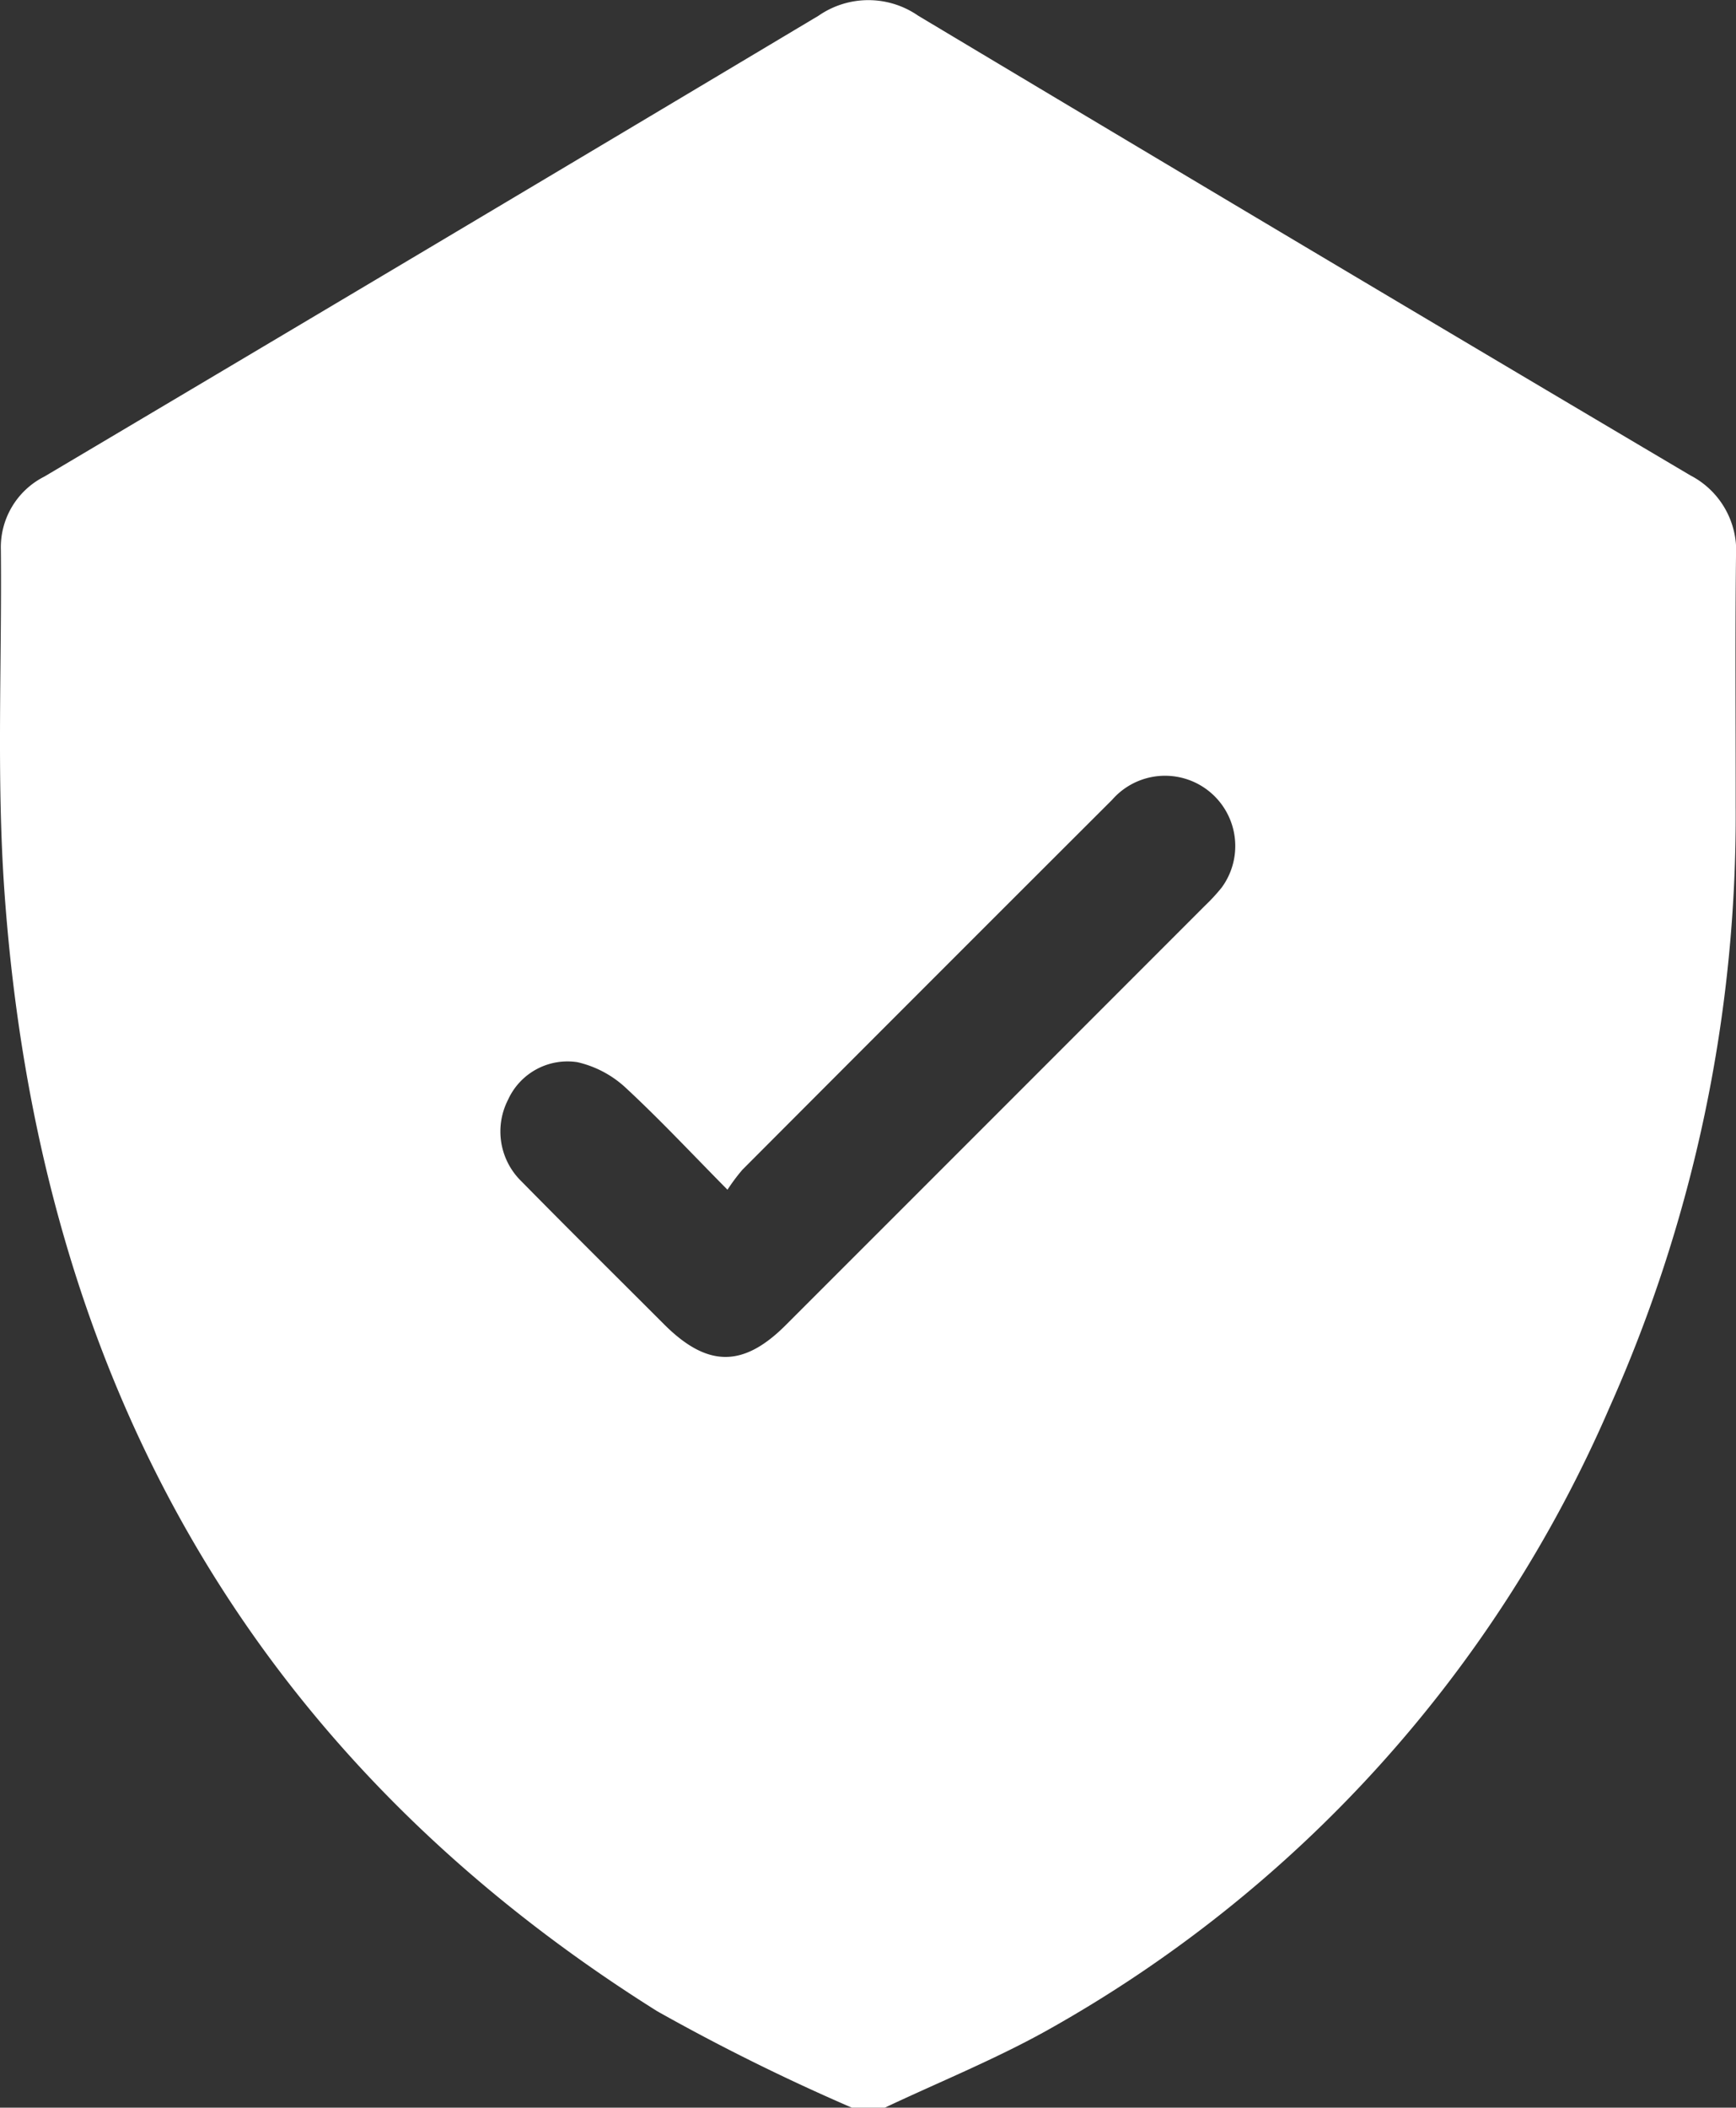
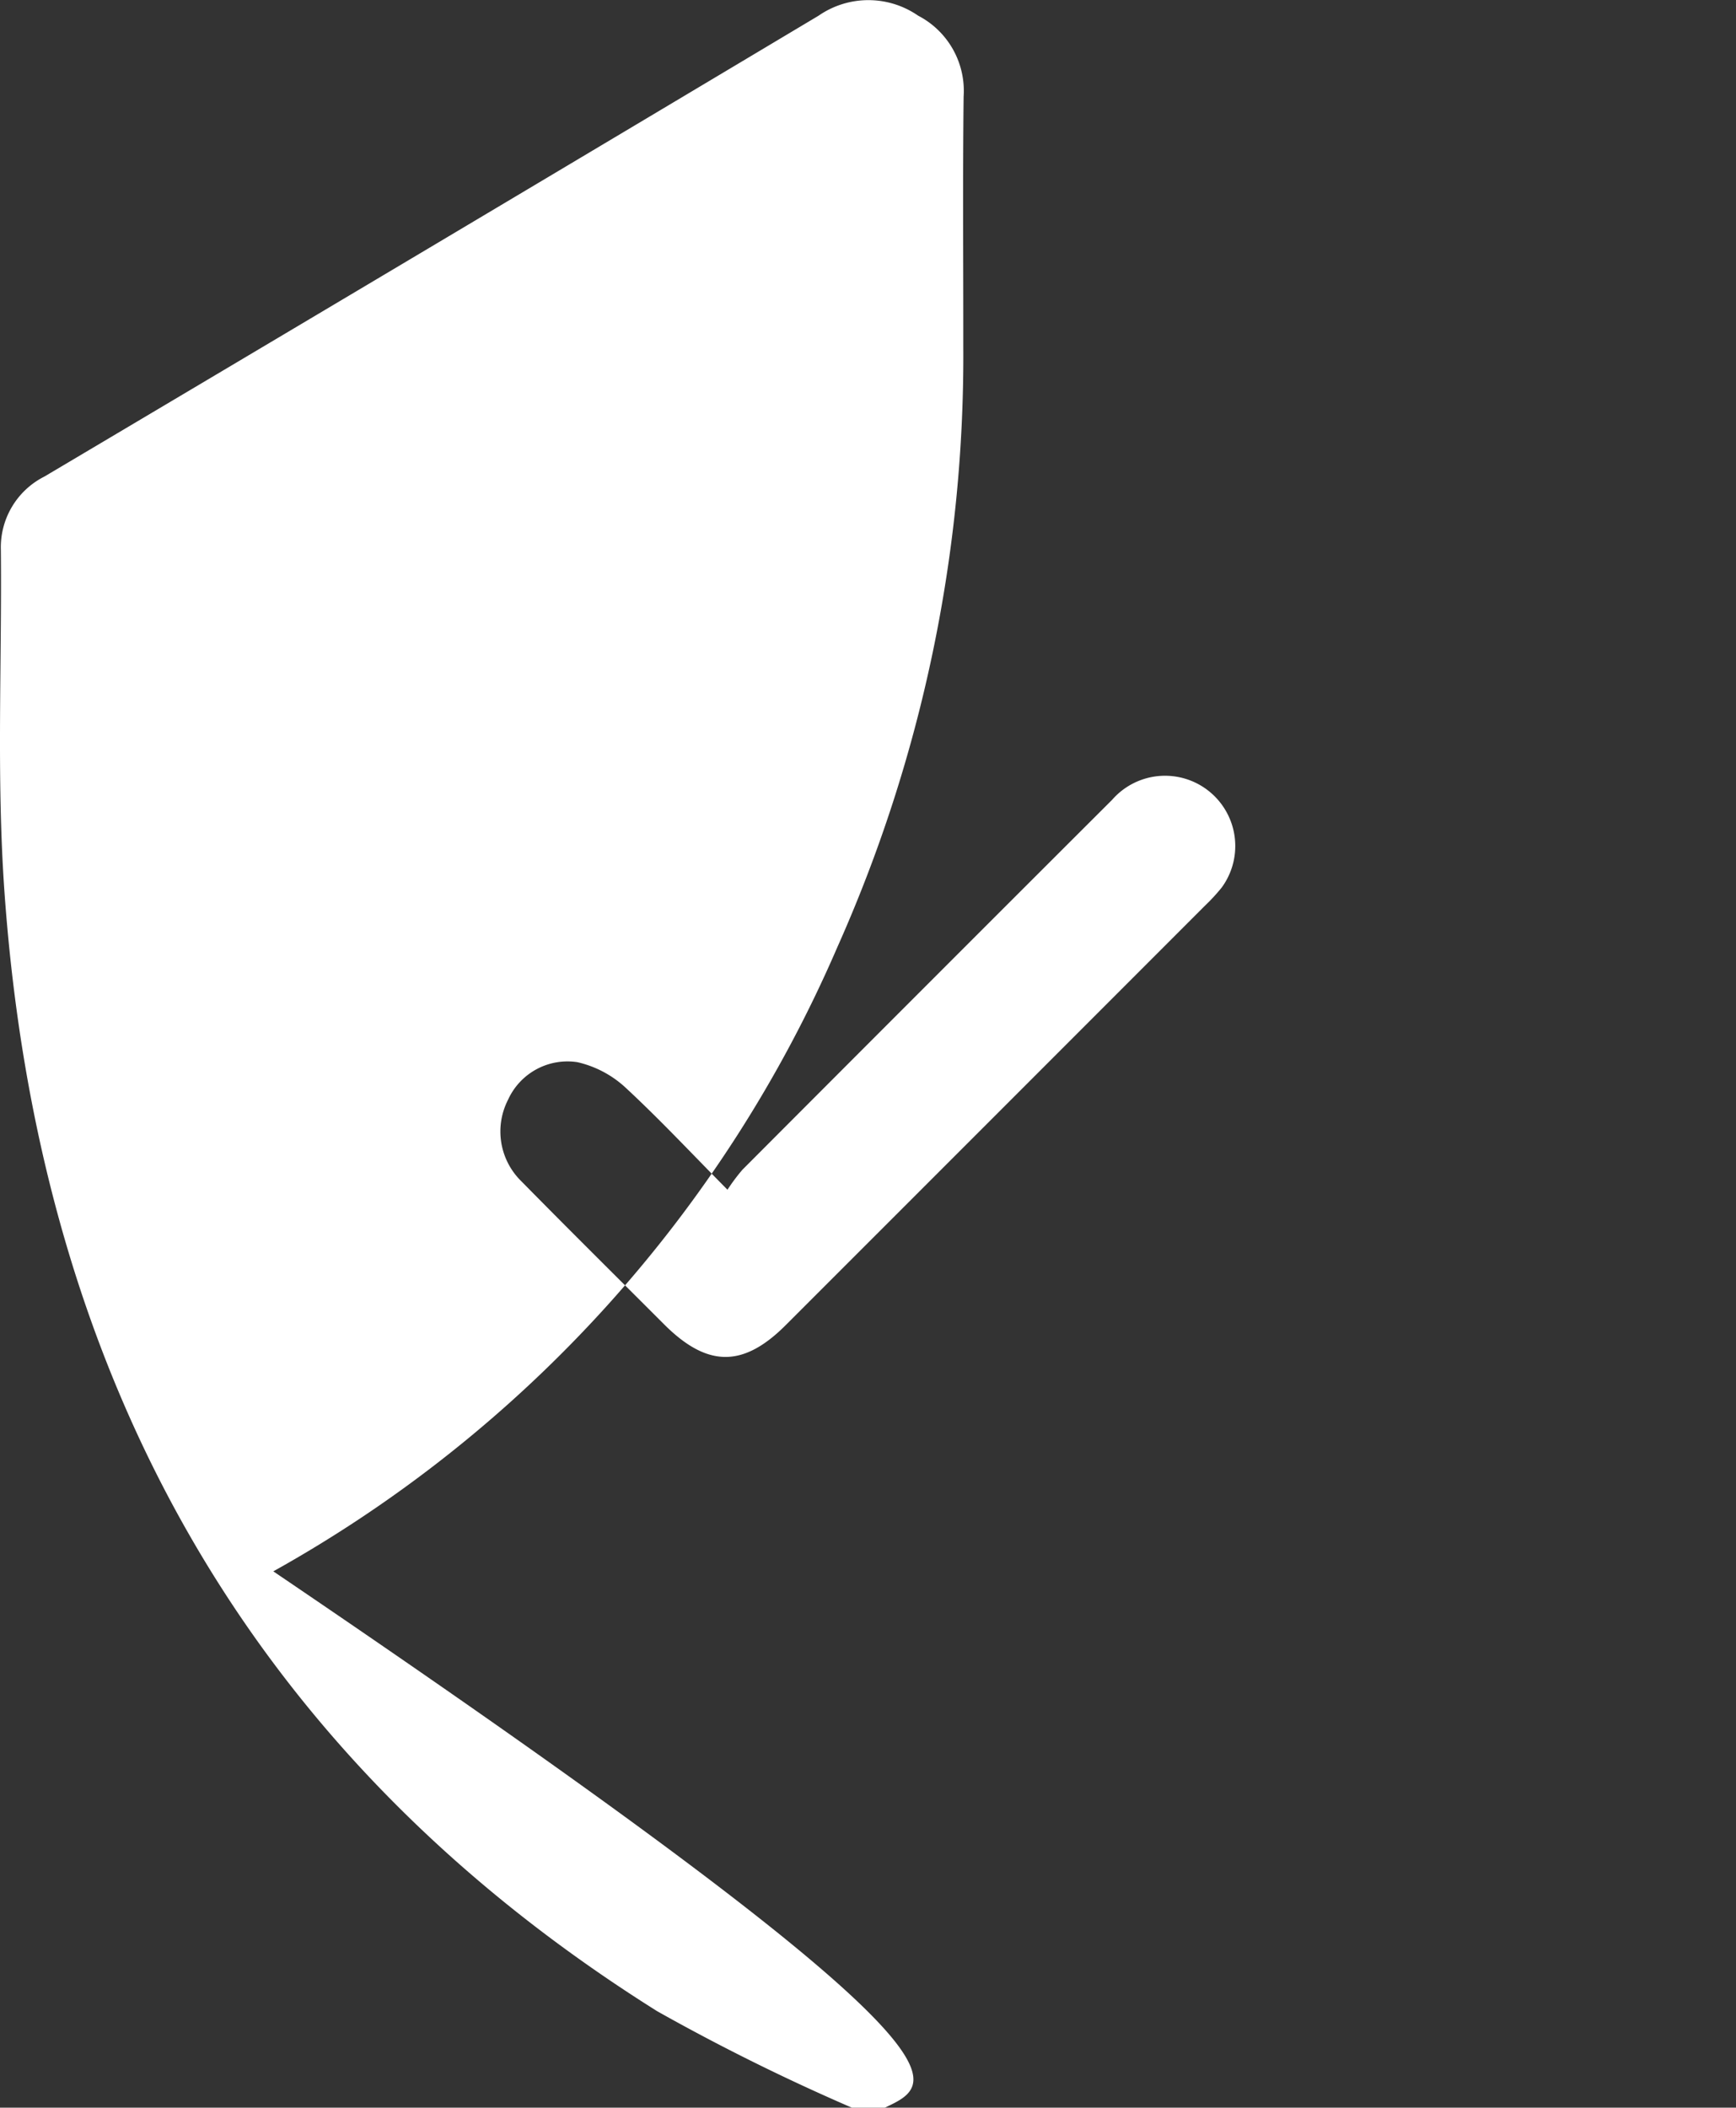
<svg xmlns="http://www.w3.org/2000/svg" width="41.675" height="50.569" viewBox="0 0 41.675 50.569">
  <rect x="0" y="0" width="41.675" height="50.569" fill="#333333" stroke="none" />
  <g id="Groupe_208" data-name="Groupe 208" transform="translate(-1432.325 -222.431)">
    <g id="Groupe_207" data-name="Groupe 207">
-       <path id="Tracé_275" data-name="Tracé 275" d="M1453.566,273h-.791a50.17,50.17,0,0,1-4.671-2.313c-9.9-6.209-14.856-15.356-15.672-26.858-.193-2.722-.061-5.467-.086-8.2a1.9,1.9,0,0,1,1.045-1.764q9.3-5.513,18.586-11.058a2.1,2.1,0,0,1,2.389,0q9.257,5.54,18.542,11.032a2.032,2.032,0,0,1,1.092,1.941c-.023,1.993-.006,3.986-.008,5.979a34.771,34.771,0,0,1-3.025,14.433,31.377,31.377,0,0,1-13.539,14.972C1456.185,271.853,1454.856,272.391,1453.566,273Zm-3.777-22.024c-.874-.884-1.636-1.7-2.458-2.46a2.534,2.534,0,0,0-1.143-.6,1.566,1.566,0,0,0-1.666.9,1.668,1.668,0,0,0,.322,1.96c1.132,1.151,2.28,2.286,3.422,3.428,1.039,1.039,1.9,1.045,2.926.016q5.034-5.031,10.065-10.064a4.476,4.476,0,0,0,.4-.435,1.686,1.686,0,0,0-2.634-2.1q-4.443,4.433-8.876,8.876A4.548,4.548,0,0,0,1449.789,250.976Z" fill="#fff" />
+       <path id="Tracé_275" data-name="Tracé 275" d="M1453.566,273h-.791a50.17,50.17,0,0,1-4.671-2.313c-9.9-6.209-14.856-15.356-15.672-26.858-.193-2.722-.061-5.467-.086-8.2a1.9,1.9,0,0,1,1.045-1.764q9.3-5.513,18.586-11.058a2.1,2.1,0,0,1,2.389,0a2.032,2.032,0,0,1,1.092,1.941c-.023,1.993-.006,3.986-.008,5.979a34.771,34.771,0,0,1-3.025,14.433,31.377,31.377,0,0,1-13.539,14.972C1456.185,271.853,1454.856,272.391,1453.566,273Zm-3.777-22.024c-.874-.884-1.636-1.7-2.458-2.46a2.534,2.534,0,0,0-1.143-.6,1.566,1.566,0,0,0-1.666.9,1.668,1.668,0,0,0,.322,1.96c1.132,1.151,2.28,2.286,3.422,3.428,1.039,1.039,1.9,1.045,2.926.016q5.034-5.031,10.065-10.064a4.476,4.476,0,0,0,.4-.435,1.686,1.686,0,0,0-2.634-2.1q-4.443,4.433-8.876,8.876A4.548,4.548,0,0,0,1449.789,250.976Z" fill="#fff" />
    </g>
  </g>
</svg>